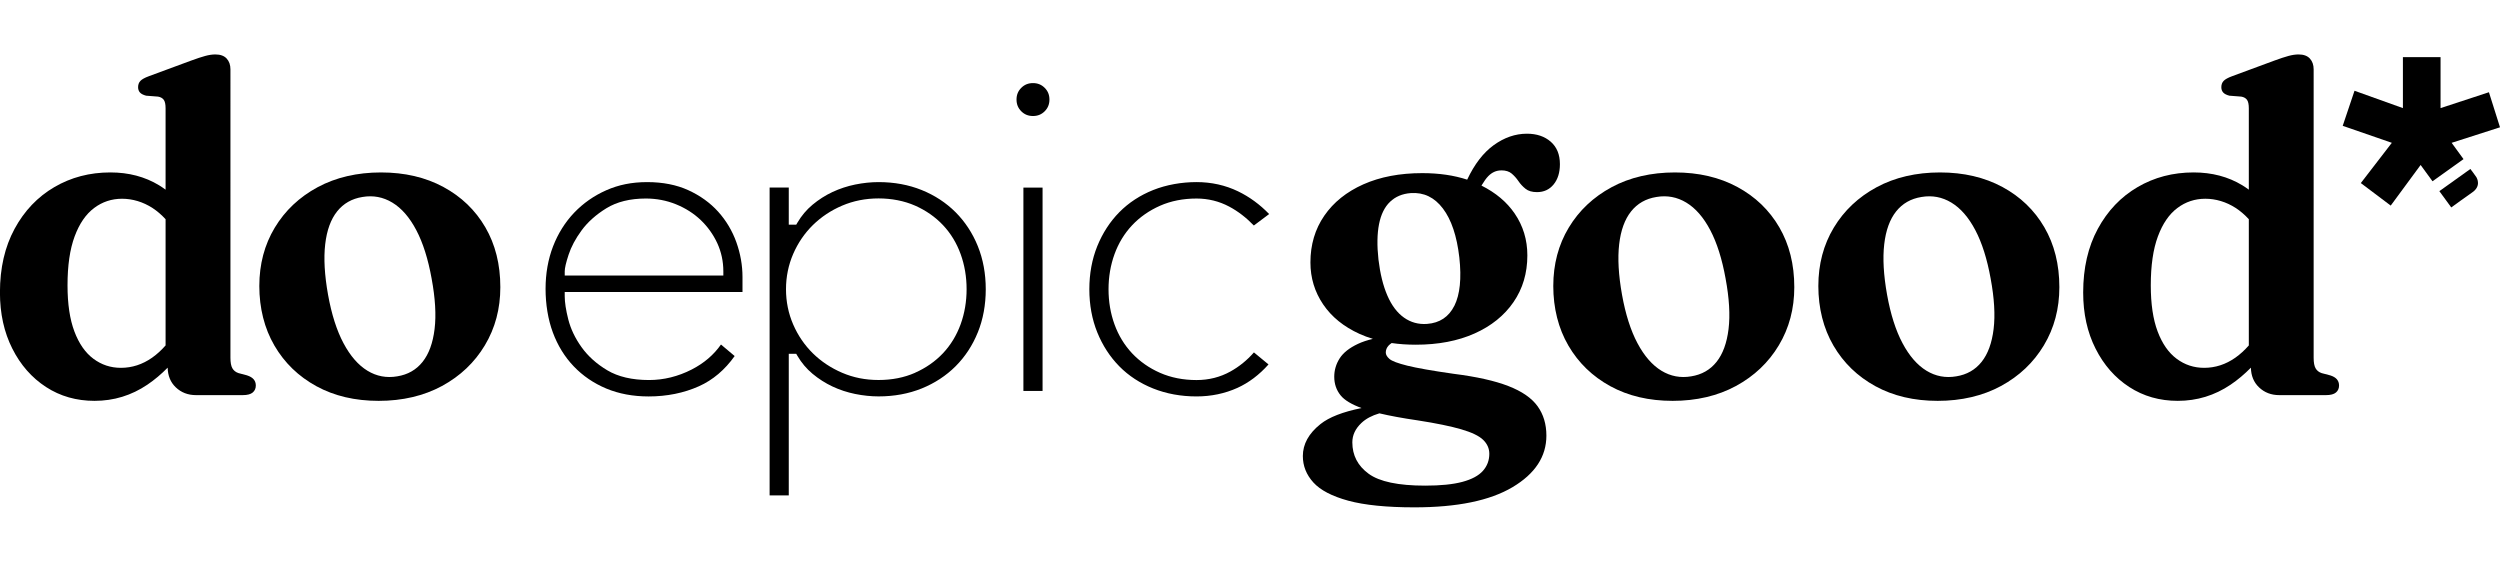
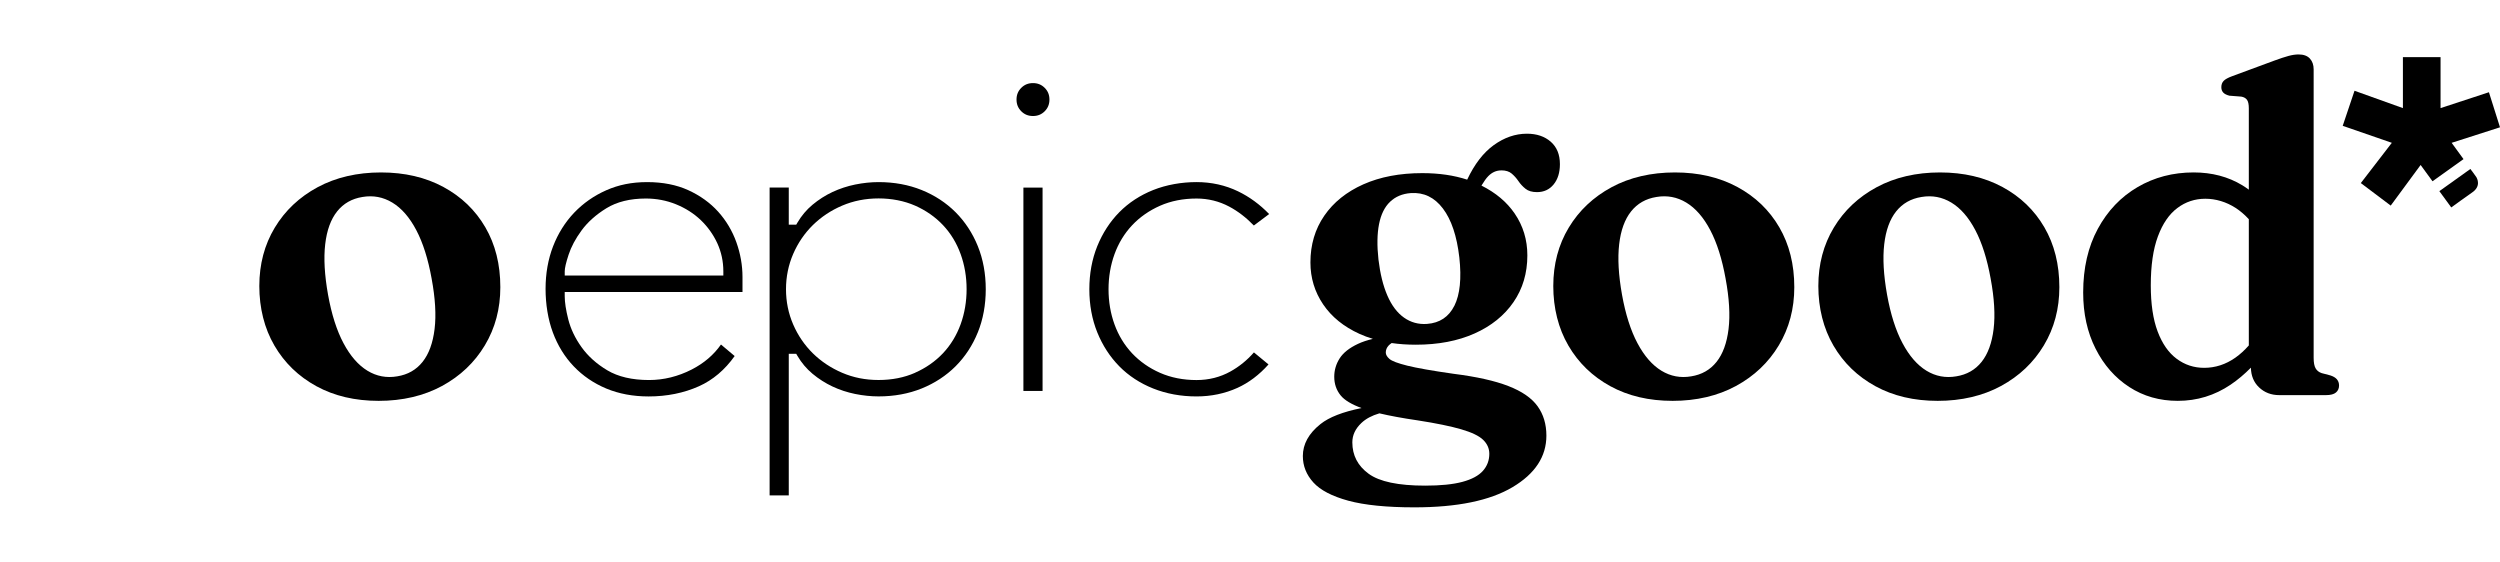
<svg xmlns="http://www.w3.org/2000/svg" height="40" width="178" viewBox="0 0 900.45 163.13">
-   <path d="M89.03,115.6l-3.14-.83c-.99-.33-1.72-.91-2.19-1.73-.47-.82-.7-2.09-.7-3.8V5.36c0-1.59-.45-2.89-1.36-3.88-.91-.99-2.27-1.48-4.09-1.48-1.1,0-2.31,.18-3.63,.54-1.32,.36-3.03,.92-5.12,1.69l-15.18,5.61c-1.49,.55-2.5,1.11-3.05,1.69-.55,.58-.83,1.33-.83,2.27,0,.77,.22,1.4,.66,1.9,.44,.5,1.18,.88,2.23,1.16l4.29,.33c.93,.16,1.62,.55,2.06,1.15,.44,.6,.66,1.62,.66,3.05v29.32c-.77-.56-1.54-1.1-2.35-1.59-5.09-3.08-10.93-4.62-17.54-4.62-7.43,0-14.15,1.76-20.17,5.28-6.02,3.52-10.8,8.53-14.32,15.02-3.52,6.49-5.28,14.14-5.28,22.94,0,7.59,1.49,14.33,4.46,20.22,2.97,5.89,7.01,10.49,12.13,13.82s10.95,4.99,17.49,4.99c6.93,0,13.27-1.94,19.02-5.82,2.58-1.74,5.01-3.8,7.31-6.13,.06,2.9,1.02,5.27,2.92,7.08,1.95,1.87,4.39,2.81,7.3,2.81h16.83c1.65,0,2.85-.32,3.59-.95,.74-.63,1.11-1.47,1.11-2.52,0-.88-.26-1.62-.78-2.23-.52-.6-1.31-1.07-2.35-1.4m-34.2-6.4c-3.49,2.45-7.25,3.67-11.26,3.67-3.69,0-6.99-1.09-9.9-3.26-2.92-2.17-5.2-5.44-6.85-9.82-1.65-4.37-2.48-9.91-2.48-16.63,0-7.15,.85-13.02,2.56-17.62,1.7-4.59,4.04-8,7.01-10.23,2.97-2.23,6.33-3.34,10.07-3.34s7.56,1.12,10.98,3.34c1.64,1.07,3.21,2.42,4.7,4.03v45.46c-1.54,1.75-3.15,3.22-4.83,4.4" />
  <path d="M174.81,62.26c-3.6-6.19-8.64-11.03-15.1-14.52-6.46-3.49-13.96-5.24-22.49-5.24s-16.24,1.77-22.82,5.32c-6.57,3.55-11.72,8.4-15.43,14.56-3.71,6.16-5.57,13.18-5.57,21.04s1.81,15.24,5.45,21.46c3.63,6.22,8.66,11.08,15.1,14.61,6.44,3.52,13.92,5.28,22.44,5.28s16.24-1.79,22.82-5.36c6.57-3.57,11.72-8.46,15.43-14.65,3.71-6.19,5.57-13.16,5.57-20.92,0-8.2-1.8-15.39-5.4-21.58m-18.28,36.64c-.61,5.03-2.05,8.98-4.33,11.84-2.28,2.86-5.32,4.59-9.12,5.2-3.85,.66-7.43-.01-10.73-2.02-3.3-2.01-6.18-5.31-8.62-9.9-2.45-4.59-4.3-10.41-5.57-17.45-1.27-7.1-1.61-13.16-1.03-18.19,.58-5.03,2.01-8.98,4.29-11.84,2.28-2.86,5.32-4.59,9.12-5.2,3.85-.66,7.44,.01,10.77,2.02,3.33,2.01,6.2,5.31,8.62,9.9,2.42,4.59,4.26,10.41,5.53,17.45,1.32,7.1,1.68,13.16,1.07,18.19" />
  <path d="M264.6,108.62l-4.92-4.14c-2.6,3.73-6.14,6.75-10.54,9-4.92,2.52-10.09,3.79-15.37,3.79-6.08,0-11.14-1.18-15.04-3.51-3.85-2.29-6.97-5.1-9.28-8.34-2.3-3.21-3.9-6.57-4.77-9.99-.85-3.35-1.28-6.17-1.28-8.37v-1.5h64.03v-5.43c0-4.21-.75-8.42-2.22-12.53-1.47-4.08-3.67-7.78-6.55-10.97-2.88-3.19-6.49-5.79-10.73-7.73-4.24-1.94-9.22-2.92-14.81-2.92s-10.33,.98-14.74,2.93c-4.42,1.95-8.31,4.67-11.57,8.08-3.26,3.42-5.82,7.5-7.61,12.13-1.79,4.64-2.7,9.79-2.7,15.3s.88,11.03,2.63,15.73c1.74,4.68,4.26,8.79,7.52,12.19,3.25,3.41,7.19,6.09,11.71,7.99,4.52,1.89,9.66,2.85,15.26,2.85,6.57,0,12.67-1.23,18.12-3.67,5.01-2.24,9.34-5.9,12.88-10.9m-61.22-30.48c0-1.18,.44-3.08,1.39-5.99,.92-2.83,2.49-5.78,4.67-8.75,2.19-3,5.2-5.69,8.92-7.98,3.8-2.34,8.59-3.52,14.24-3.52,3.81,0,7.47,.7,10.88,2.09,3.4,1.38,6.39,3.29,8.89,5.67,2.49,2.38,4.49,5.17,5.94,8.29,1.46,3.16,2.2,6.59,2.2,10.2v1.5h-57.13v-1.5Z" />
  <path d="M352.19,100.11c1.9-4.69,2.86-9.92,2.86-15.53s-.96-10.83-2.86-15.53c-1.89-4.68-4.59-8.79-8-12.21-3.42-3.42-7.53-6.11-12.21-8-4.69-1.9-9.92-2.86-15.53-2.86-2.74,0-5.58,.3-8.45,.88-2.84,.58-5.58,1.49-8.16,2.69-2.56,1.2-4.98,2.75-7.18,4.58-2.17,1.81-4,3.98-5.44,6.45l-.43,.74h-2.69v-13.37h-6.9v110.87h6.9v-50.99h2.69l.43,.74c1.45,2.48,3.28,4.65,5.44,6.45,2.21,1.84,4.62,3.38,7.18,4.58,2.57,1.21,5.32,2.11,8.16,2.69,2.87,.58,5.71,.88,8.45,.88,5.61,0,10.83-.96,15.53-2.86,4.69-1.9,8.79-4.59,12.21-8,3.42-3.42,6.11-7.53,8-12.21m-22.59,14.56c-3.92,1.73-8.34,2.6-13.15,2.6s-9.11-.88-13.13-2.6c-4.01-1.72-7.55-4.07-10.53-6.99-2.98-2.93-5.37-6.42-7.09-10.38-1.73-3.97-2.6-8.25-2.6-12.73s.88-8.76,2.6-12.73c1.72-3.96,4.11-7.45,7.09-10.38,2.98-2.92,6.52-5.28,10.53-6.99,4.02-1.72,8.44-2.6,13.13-2.6s9.23,.88,13.15,2.6c3.91,1.73,7.29,4.09,10.06,7.03,2.77,2.94,4.9,6.44,6.34,10.42,1.43,3.94,2.15,8.2,2.15,12.64s-.72,8.7-2.15,12.64c-1.44,3.97-3.58,7.48-6.34,10.42-2.77,2.94-6.15,5.3-10.06,7.03" />
  <path d="M367.84,20.47c1.15,1.15,2.53,1.71,4.22,1.71s3.07-.56,4.22-1.71c1.15-1.15,1.71-2.53,1.71-4.22s-.56-3.07-1.71-4.22c-1.15-1.15-2.53-1.71-4.22-1.71s-3.07,.56-4.22,1.71c-1.15,1.15-1.71,2.53-1.71,4.22s.56,3.07,1.71,4.22" />
  <rect x="368.61" y="47.96" width="6.9" height="73.24" />
  <path d="M456.9,111.66l-5.26-4.34c-2.44,2.8-5.28,5.11-8.47,6.88-3.67,2.04-7.77,3.08-12.2,3.08-4.81,0-9.24-.88-13.15-2.6-3.91-1.72-7.29-4.09-10.06-7.03-2.77-2.95-4.9-6.45-6.34-10.42-1.43-3.94-2.15-8.19-2.15-12.64s.72-8.7,2.15-12.64c1.44-3.97,3.57-7.47,6.34-10.42,2.77-2.94,6.15-5.3,10.06-7.03,3.91-1.73,8.34-2.6,13.15-2.6,4.19,0,8.15,.98,11.76,2.9,3.18,1.69,6.16,3.99,8.88,6.82l5.51-4.13c-3.33-3.45-7.09-6.2-11.21-8.19-4.56-2.2-9.59-3.32-14.94-3.32s-10.87,.96-15.62,2.86c-4.73,1.89-8.84,4.58-12.2,7.99-3.36,3.41-6.03,7.53-7.93,12.22-1.9,4.69-2.86,9.92-2.86,15.53s.96,10.84,2.86,15.53c1.9,4.7,4.57,8.8,7.93,12.22,3.36,3.41,7.46,6.1,12.2,7.99,4.75,1.9,10.01,2.86,15.62,2.86,5.26,0,10.21-1.04,14.73-3.08,4.09-1.86,7.85-4.69,11.19-8.44" />
  <path d="M540.73,41.75c1.59,0,2.85,.39,3.75,1.16,.91,.77,1.72,1.68,2.43,2.72,.71,1.05,1.57,1.97,2.56,2.76,.99,.8,2.36,1.2,4.13,1.2,2.48,0,4.47-.92,5.98-2.76,1.51-1.84,2.27-4.28,2.27-7.3,0-3.47-1.1-6.16-3.3-8.09-2.2-1.92-5.06-2.89-8.58-2.89-4.18,0-8.17,1.38-11.97,4.13-3.75,2.72-6.93,6.86-9.55,12.42-4.76-1.56-10.15-2.35-16.19-2.35-8.09,0-15.15,1.35-21.21,4.04-6.05,2.7-10.74,6.46-14.07,11.3-3.33,4.84-4.99,10.45-4.99,16.83,0,5.56,1.53,10.59,4.58,15.1,3.05,4.51,7.43,8.06,13.12,10.64,1.52,.69,3.12,1.28,4.79,1.79-2.07,.49-3.86,1.09-5.37,1.8-3.11,1.46-5.31,3.2-6.6,5.24-1.29,2.03-1.94,4.24-1.94,6.6,0,2.59,.77,4.83,2.31,6.73,1.38,1.7,3.9,3.22,7.52,4.55-6.75,1.37-11.69,3.29-14.79,5.77-4.24,3.38-6.35,7.22-6.35,11.51,0,3.57,1.27,6.75,3.8,9.53,2.53,2.78,6.72,4.96,12.58,6.56,5.86,1.59,13.79,2.39,23.81,2.39,15.4,0,27.17-2.42,35.32-7.26,8.14-4.84,12.21-11.03,12.21-18.57,0-4.13-1.06-7.66-3.18-10.6-2.12-2.94-5.62-5.36-10.52-7.26-4.9-1.9-11.47-3.37-19.72-4.41-7.7-1.1-13.26-2.08-16.67-2.93-3.41-.85-5.56-1.66-6.44-2.43-.88-.77-1.32-1.54-1.32-2.31,0-.94,.34-1.77,1.03-2.52,.27-.29,.65-.59,1.08-.89,2.74,.4,5.63,.6,8.7,.6,8.09,0,15.14-1.35,21.16-4.04,6.02-2.69,10.7-6.46,14.03-11.3,3.33-4.84,4.99-10.45,4.99-16.83,0-5.61-1.53-10.64-4.58-15.1-2.84-4.15-6.84-7.49-11.95-10.04,.91-1.52,1.73-2.67,2.46-3.41,1.35-1.37,2.9-2.06,4.66-2.06m-30.12,90.03c6.71,1.04,11.95,2.12,15.72,3.22,3.77,1.1,6.4,2.36,7.88,3.79,1.48,1.43,2.23,3.11,2.23,5.03,0,2.36-.77,4.42-2.31,6.15-1.54,1.73-4,3.05-7.38,3.96-3.38,.91-7.85,1.36-13.41,1.36-9.68,0-16.48-1.43-20.38-4.29-3.91-2.86-5.86-6.63-5.86-11.3,0-2.59,1.09-4.91,3.26-6.97,1.61-1.53,3.78-2.69,6.49-3.48,3.73,.89,8.31,1.73,13.77,2.53m13.24-41.3c-2.01,4.04-5.3,6.23-9.86,6.56-3.08,.22-5.85-.54-8.29-2.27-2.45-1.73-4.44-4.37-5.98-7.92-1.54-3.55-2.61-7.88-3.22-13-.55-5-.48-9.25,.21-12.75,.69-3.49,2.01-6.18,3.96-8.04,1.95-1.87,4.44-2.92,7.47-3.14,4.68-.33,8.54,1.53,11.59,5.57,3.05,4.04,5.02,9.92,5.9,17.62,.83,7.54,.23,13.33-1.77,17.37" />
  <path d="M625.76,47.74c-6.46-3.49-13.96-5.24-22.49-5.24s-16.24,1.77-22.81,5.32c-6.57,3.55-11.72,8.4-15.43,14.56-3.71,6.16-5.57,13.18-5.57,21.04s1.81,15.24,5.45,21.46c3.63,6.22,8.66,11.08,15.1,14.61,6.44,3.52,13.92,5.28,22.44,5.28s16.24-1.79,22.82-5.36c6.57-3.57,11.72-8.46,15.43-14.65,3.71-6.19,5.57-13.16,5.57-20.92,0-8.2-1.8-15.39-5.4-21.58-3.6-6.19-8.64-11.03-15.1-14.52m-3.18,51.16c-.61,5.03-2.05,8.98-4.33,11.84-2.28,2.86-5.32,4.59-9.12,5.2-3.85,.66-7.43-.01-10.73-2.02-3.3-2.01-6.18-5.31-8.62-9.9-2.45-4.59-4.3-10.41-5.57-17.45-1.27-7.1-1.61-13.16-1.03-18.19,.58-5.03,2.01-8.98,4.29-11.84,2.28-2.86,5.32-4.59,9.12-5.2,3.85-.66,7.44,.01,10.77,2.02,3.33,2.01,6.2,5.31,8.62,9.9,2.42,4.59,4.26,10.41,5.53,17.45,1.32,7.1,1.68,13.16,1.07,18.19" />
  <path d="M721.23,47.74c-6.46-3.49-13.96-5.24-22.49-5.24s-16.24,1.77-22.81,5.32c-6.57,3.55-11.72,8.4-15.43,14.56-3.71,6.16-5.57,13.18-5.57,21.04s1.81,15.24,5.45,21.46c3.63,6.22,8.66,11.08,15.1,14.61,6.44,3.52,13.92,5.28,22.44,5.28s16.24-1.79,22.82-5.36c6.57-3.57,11.72-8.46,15.43-14.65,3.71-6.19,5.57-13.16,5.57-20.92,0-8.2-1.8-15.39-5.4-21.58-3.6-6.19-8.64-11.03-15.1-14.52m-3.18,51.16c-.61,5.03-2.05,8.98-4.33,11.84-2.28,2.86-5.32,4.59-9.12,5.2-3.85,.66-7.43-.01-10.73-2.02-3.3-2.01-6.18-5.31-8.62-9.9-2.45-4.59-4.3-10.41-5.57-17.45-1.27-7.1-1.61-13.16-1.03-18.19,.58-5.03,2.01-8.98,4.29-11.84,2.28-2.86,5.32-4.59,9.12-5.2,3.85-.66,7.44,.01,10.77,2.02,3.33,2.01,6.2,5.31,8.62,9.9,2.42,4.59,4.26,10.41,5.53,17.45,1.32,7.1,1.68,13.16,1.07,18.19" />
  <path d="M841.71,117.01c-.52-.6-1.31-1.07-2.35-1.4l-3.14-.83c-.99-.33-1.72-.91-2.19-1.73-.47-.82-.7-2.09-.7-3.8V5.36c0-1.59-.45-2.89-1.36-3.88-.91-.99-2.27-1.48-4.08-1.48-1.1,0-2.31,.18-3.63,.54-1.32,.36-3.03,.92-5.12,1.69l-15.18,5.61c-1.49,.55-2.5,1.11-3.05,1.69-.55,.58-.83,1.33-.83,2.27,0,.77,.22,1.4,.66,1.9,.44,.5,1.18,.88,2.23,1.16l4.29,.33c.94,.16,1.62,.55,2.06,1.15,.44,.6,.66,1.62,.66,3.05v29.32c-.77-.56-1.54-1.1-2.35-1.59-5.09-3.08-10.93-4.62-17.54-4.62-7.43,0-14.15,1.76-20.17,5.28-6.02,3.52-10.8,8.53-14.32,15.02-3.52,6.49-5.28,14.14-5.28,22.94,0,7.59,1.48,14.33,4.46,20.22,2.97,5.89,7.01,10.49,12.13,13.82,5.12,3.33,10.95,4.99,17.49,4.99,6.93,0,13.27-1.94,19.02-5.82,2.58-1.74,5.01-3.8,7.31-6.13,.06,2.9,1.02,5.27,2.92,7.08,1.95,1.87,4.39,2.81,7.3,2.81h16.83c1.65,0,2.85-.32,3.59-.95,.74-.63,1.11-1.47,1.11-2.52,0-.88-.26-1.62-.78-2.23m-36.55-7.8c-3.49,2.45-7.25,3.67-11.26,3.67-3.69,0-6.99-1.09-9.9-3.26-2.92-2.17-5.2-5.44-6.85-9.82-1.65-4.37-2.47-9.91-2.47-16.63,0-7.15,.85-13.02,2.56-17.62,1.7-4.59,4.04-8,7.01-10.23,2.97-2.23,6.33-3.34,10.07-3.34s7.56,1.12,10.97,3.34c1.65,1.07,3.21,2.42,4.7,4.03v45.46c-1.54,1.75-3.15,3.22-4.83,4.4" />
  <polygon points="871.86 39.81 861.09 54.44 850.32 46.33 861.49 31.83 843.8 25.71 848.05 13.08 865.48 19.33 865.48 .98 879.04 .98 879.04 19.33 896.46 13.61 900.45 26.24 883.03 31.83 887.31 37.7 876.14 45.68 871.86 39.81" />
  <path d="M889.79,41.26s2.01,2.65,2.18,2.99c.16,.34,1.91,3.26-1.77,5.62-1.09,.7-7.3,5.24-7.3,5.24l-4.29-5.87,11.17-7.98Z" />
</svg>